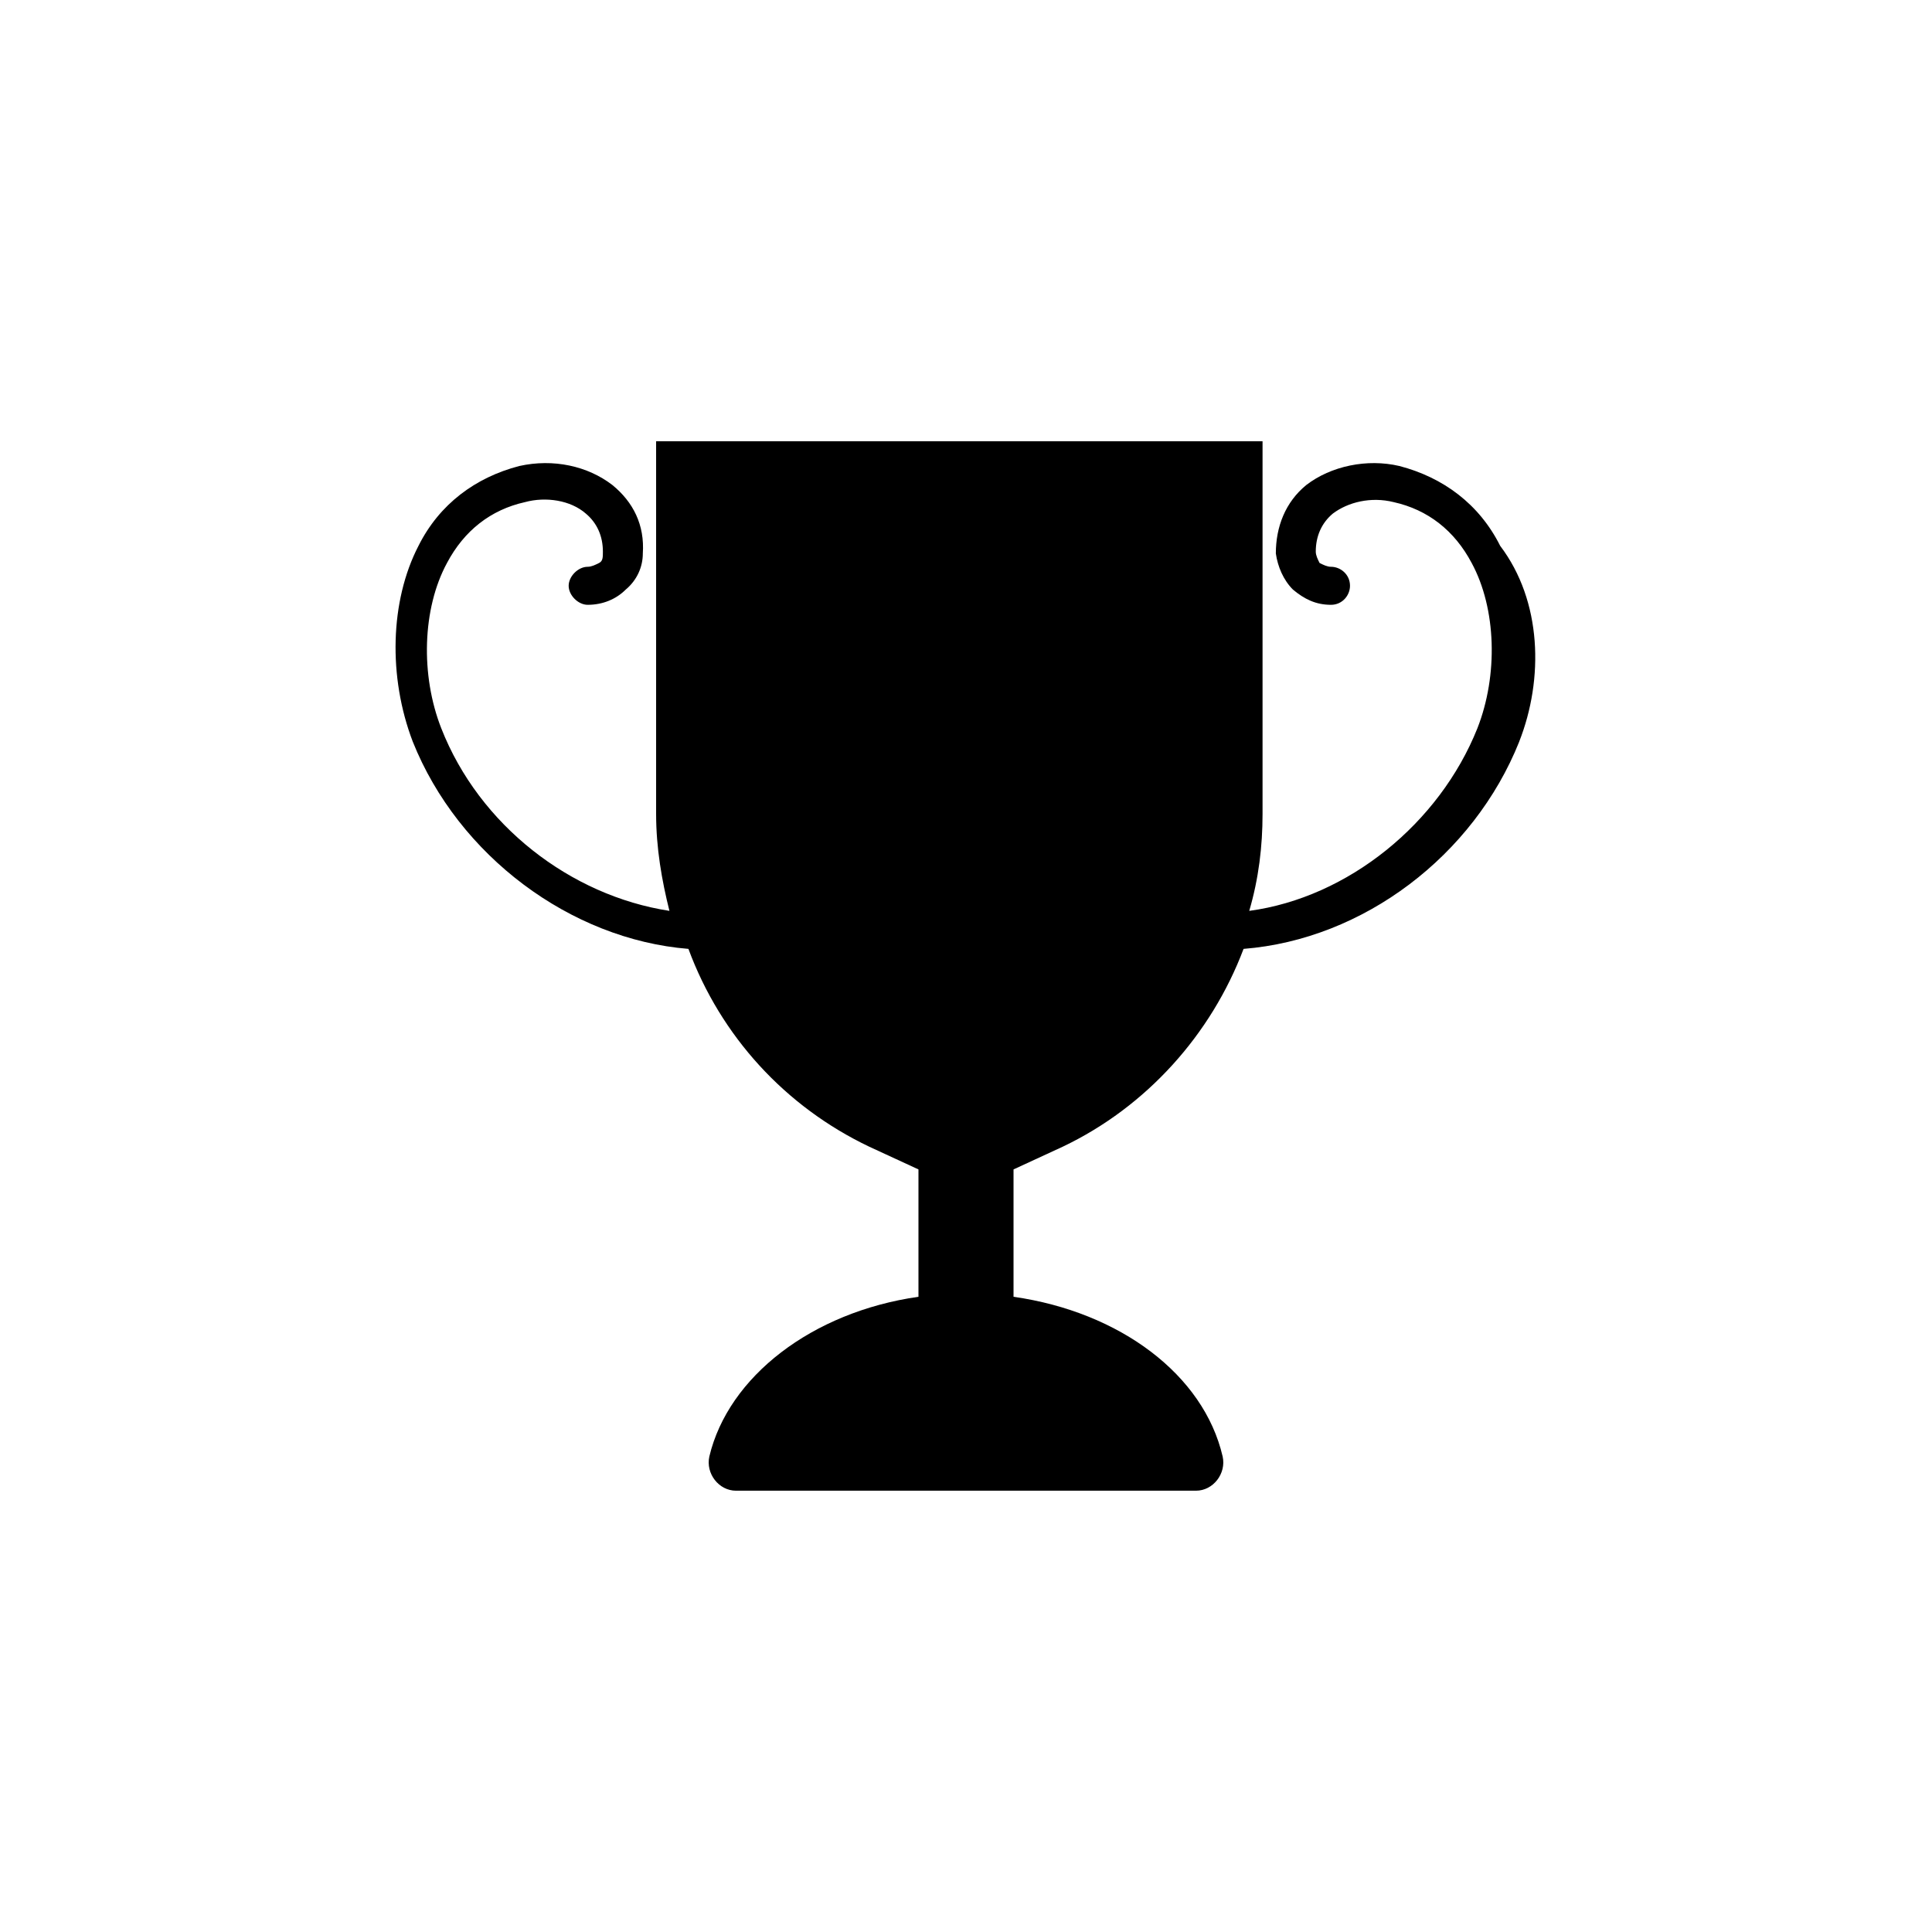
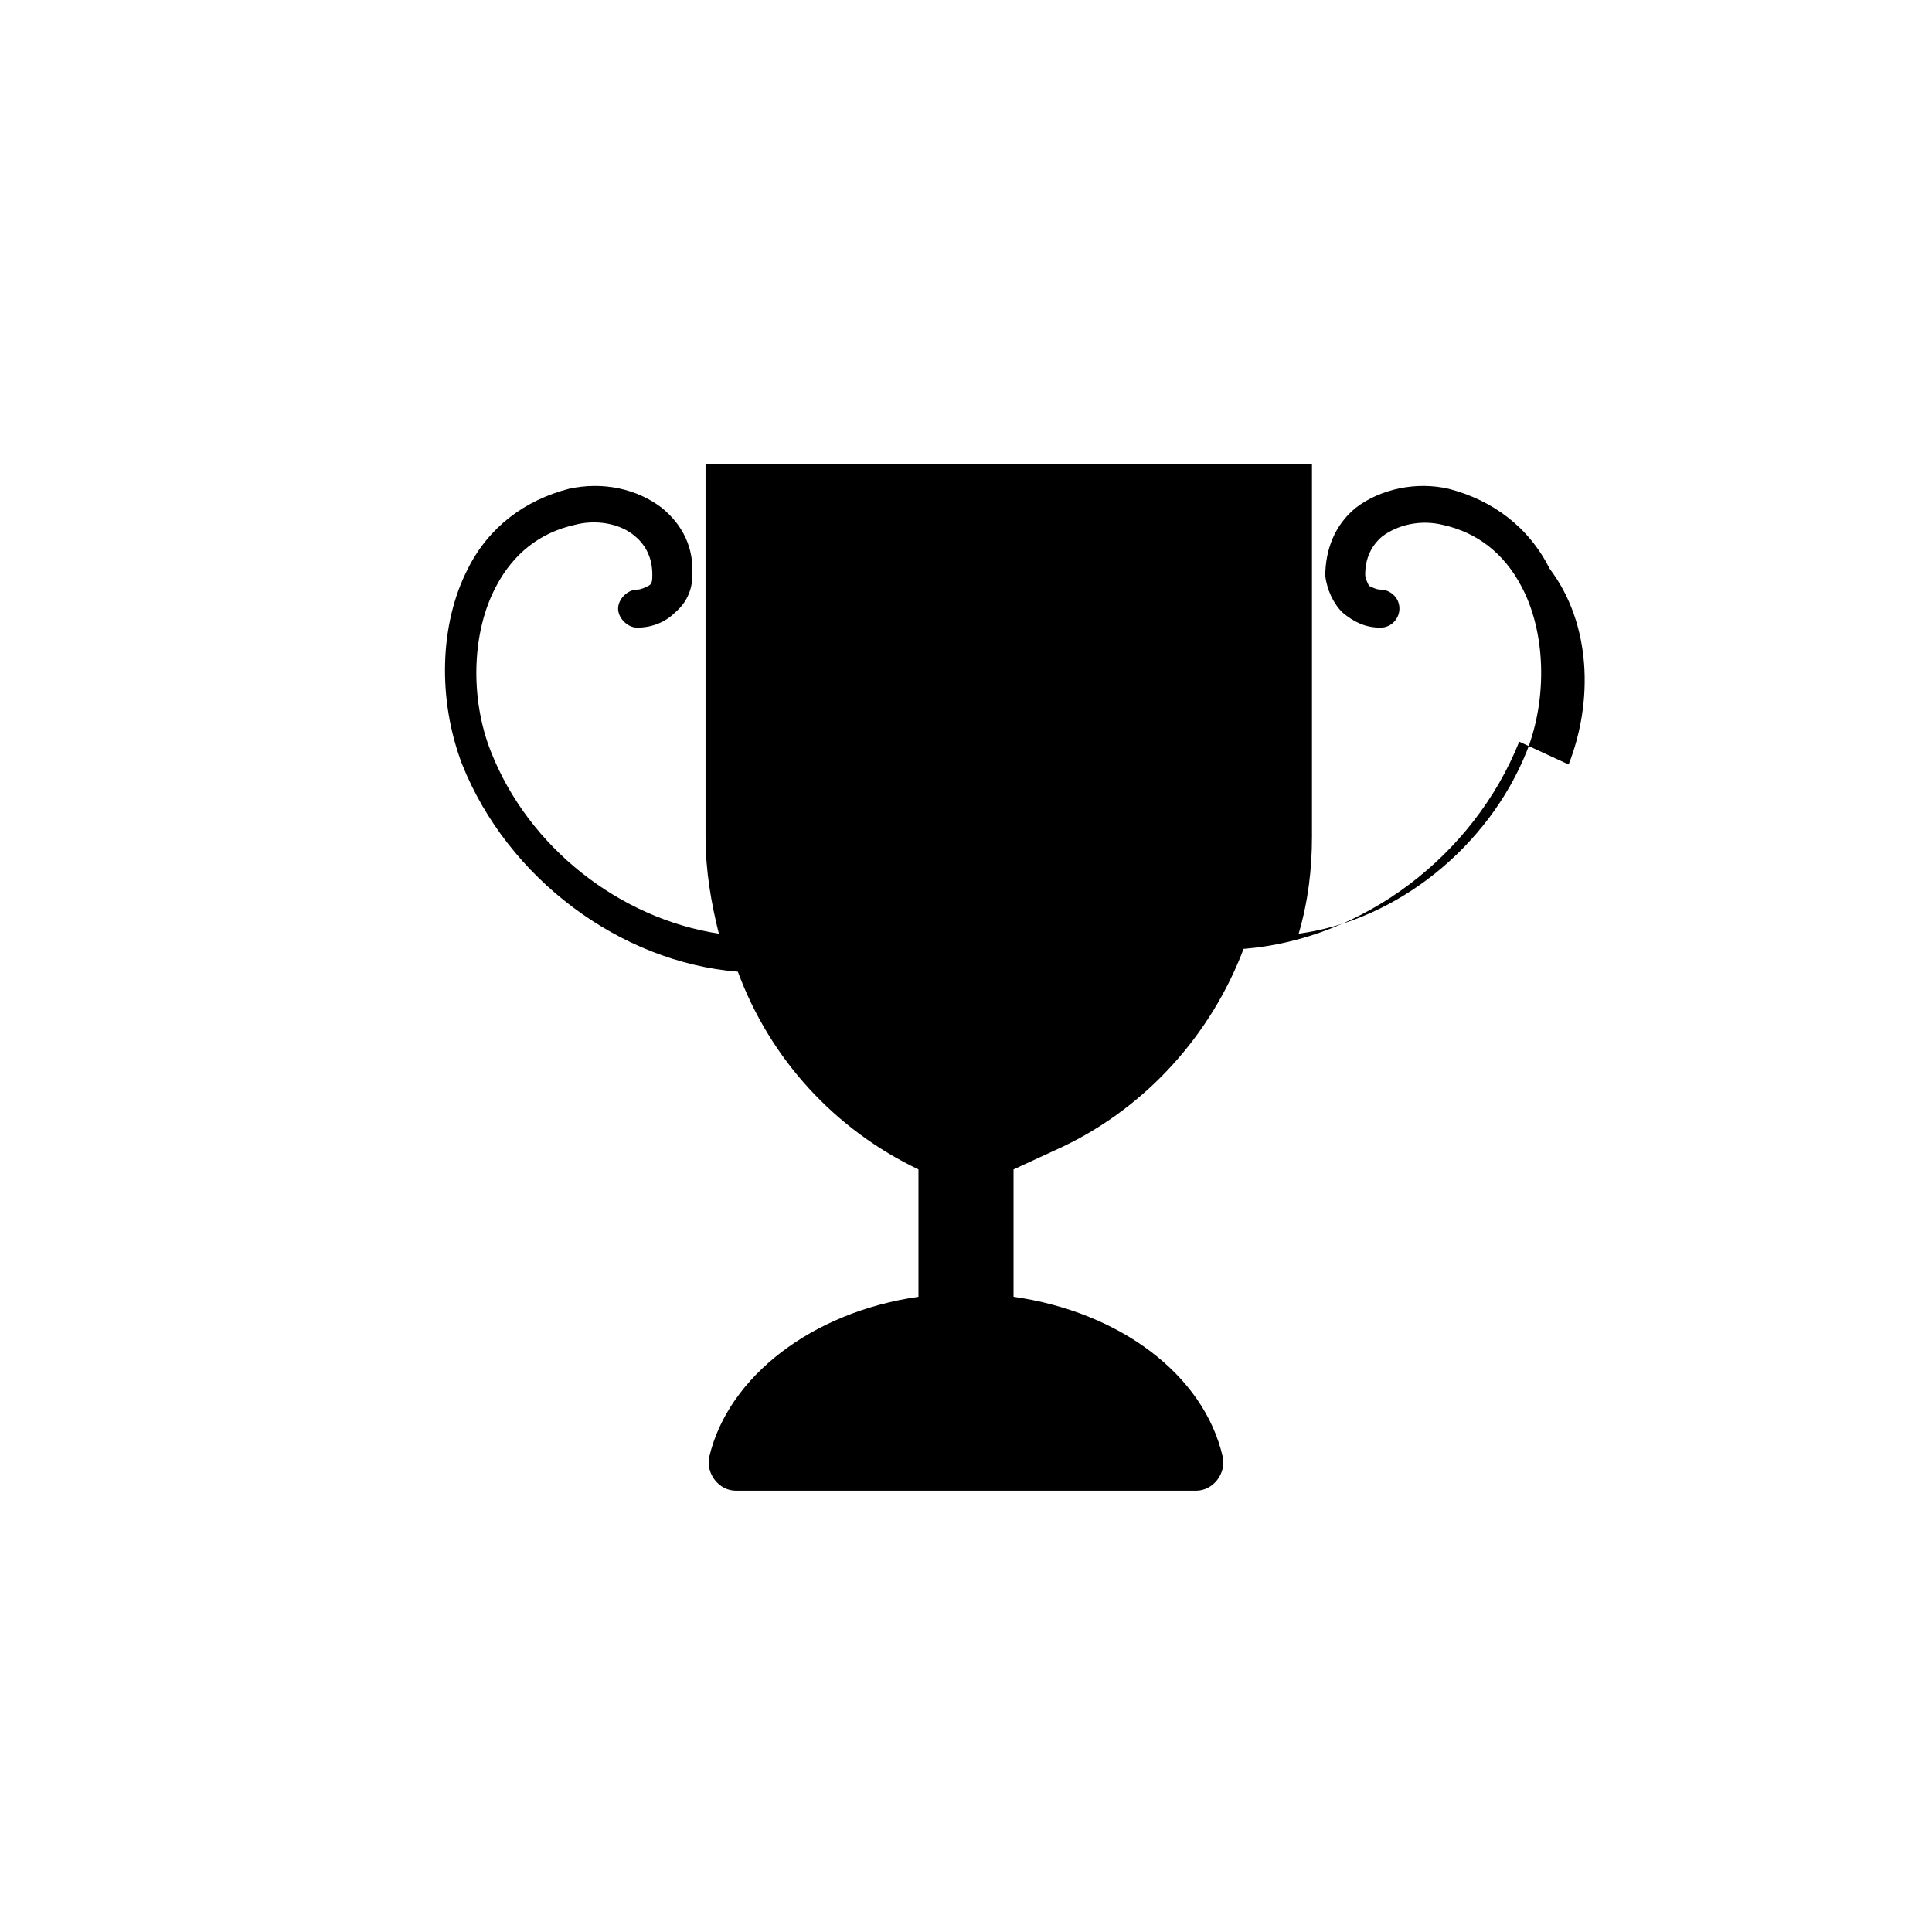
<svg xmlns="http://www.w3.org/2000/svg" fill="#000000" width="800px" height="800px" version="1.1" viewBox="144 144 512 512">
-   <path d="m546.61 340.55c-12.09 30.23-41.312 52.395-73.051 54.914-8.566 22.672-25.695 41.816-47.863 52.395l-13.098 6.047v33.754c28.215 4.031 50.383 20.656 55.418 42.32 1.008 4.535-2.519 9.07-7.055 9.07h-121.92c-4.535 0-8.062-4.535-7.055-9.07 5.039-21.16 27.207-38.289 55.418-42.32v-33.754l-13.098-6.047c-22.168-10.578-39.297-29.223-47.863-52.395-31.234-2.519-60.961-24.688-73.051-54.914-6.551-17.129-6.047-37.281 1.512-51.891 5.543-11.082 15.113-18.137 26.703-21.16 9.07-2.016 18.137 0 24.688 5.039 5.543 4.535 8.566 10.578 8.062 18.137 0 3.527-1.512 7.055-4.535 9.574-2.519 2.519-6.047 4.031-10.078 4.031-2.519 0-5.039-2.519-5.039-5.039 0-2.519 2.519-5.039 5.039-5.039 1.008 0 2.016-0.504 3.023-1.008 1.008-0.504 1.008-1.512 1.008-3.023 0-4.031-1.512-7.559-4.535-10.078-4.031-3.527-10.578-4.535-16.121-3.023-9.07 2.016-16.121 7.559-20.656 16.121-6.551 12.09-7.055 29.727-1.512 43.832 10.078 25.695 34.258 44.336 60.457 48.367-2.016-8.062-3.527-16.625-3.527-25.695v-98.75h160.71v98.75c0 8.566-1.008 17.129-3.527 25.695 26.199-3.527 50.383-23.176 60.457-48.367 5.543-14.105 5.039-31.738-1.512-43.832-4.535-8.566-11.586-14.105-20.656-16.121-6.047-1.512-12.09 0-16.121 3.023-3.023 2.519-4.535 6.047-4.535 10.078 0 1.008 0.504 2.016 1.008 3.023 1.008 0.504 2.016 1.008 3.023 1.008 2.519 0 5.039 2.016 5.039 5.039 0 2.519-2.016 5.039-5.039 5.039-4.031 0-7.055-1.512-10.078-4.031-2.519-2.519-4.031-6.047-4.535-9.574 0-7.055 2.519-13.602 8.062-18.137 6.551-5.039 16.121-7.055 24.688-5.039 11.586 3.023 21.16 10.078 26.703 21.16 11.082 14.605 11.586 35.262 5.035 51.891z" />
+   <path d="m546.61 340.55c-12.09 30.23-41.312 52.395-73.051 54.914-8.566 22.672-25.695 41.816-47.863 52.395l-13.098 6.047v33.754c28.215 4.031 50.383 20.656 55.418 42.32 1.008 4.535-2.519 9.07-7.055 9.07h-121.92c-4.535 0-8.062-4.535-7.055-9.07 5.039-21.16 27.207-38.289 55.418-42.32v-33.754c-22.168-10.578-39.297-29.223-47.863-52.395-31.234-2.519-60.961-24.688-73.051-54.914-6.551-17.129-6.047-37.281 1.512-51.891 5.543-11.082 15.113-18.137 26.703-21.16 9.07-2.016 18.137 0 24.688 5.039 5.543 4.535 8.566 10.578 8.062 18.137 0 3.527-1.512 7.055-4.535 9.574-2.519 2.519-6.047 4.031-10.078 4.031-2.519 0-5.039-2.519-5.039-5.039 0-2.519 2.519-5.039 5.039-5.039 1.008 0 2.016-0.504 3.023-1.008 1.008-0.504 1.008-1.512 1.008-3.023 0-4.031-1.512-7.559-4.535-10.078-4.031-3.527-10.578-4.535-16.121-3.023-9.07 2.016-16.121 7.559-20.656 16.121-6.551 12.09-7.055 29.727-1.512 43.832 10.078 25.695 34.258 44.336 60.457 48.367-2.016-8.062-3.527-16.625-3.527-25.695v-98.75h160.71v98.75c0 8.566-1.008 17.129-3.527 25.695 26.199-3.527 50.383-23.176 60.457-48.367 5.543-14.105 5.039-31.738-1.512-43.832-4.535-8.566-11.586-14.105-20.656-16.121-6.047-1.512-12.09 0-16.121 3.023-3.023 2.519-4.535 6.047-4.535 10.078 0 1.008 0.504 2.016 1.008 3.023 1.008 0.504 2.016 1.008 3.023 1.008 2.519 0 5.039 2.016 5.039 5.039 0 2.519-2.016 5.039-5.039 5.039-4.031 0-7.055-1.512-10.078-4.031-2.519-2.519-4.031-6.047-4.535-9.574 0-7.055 2.519-13.602 8.062-18.137 6.551-5.039 16.121-7.055 24.688-5.039 11.586 3.023 21.16 10.078 26.703 21.16 11.082 14.605 11.586 35.262 5.035 51.891z" />
</svg>